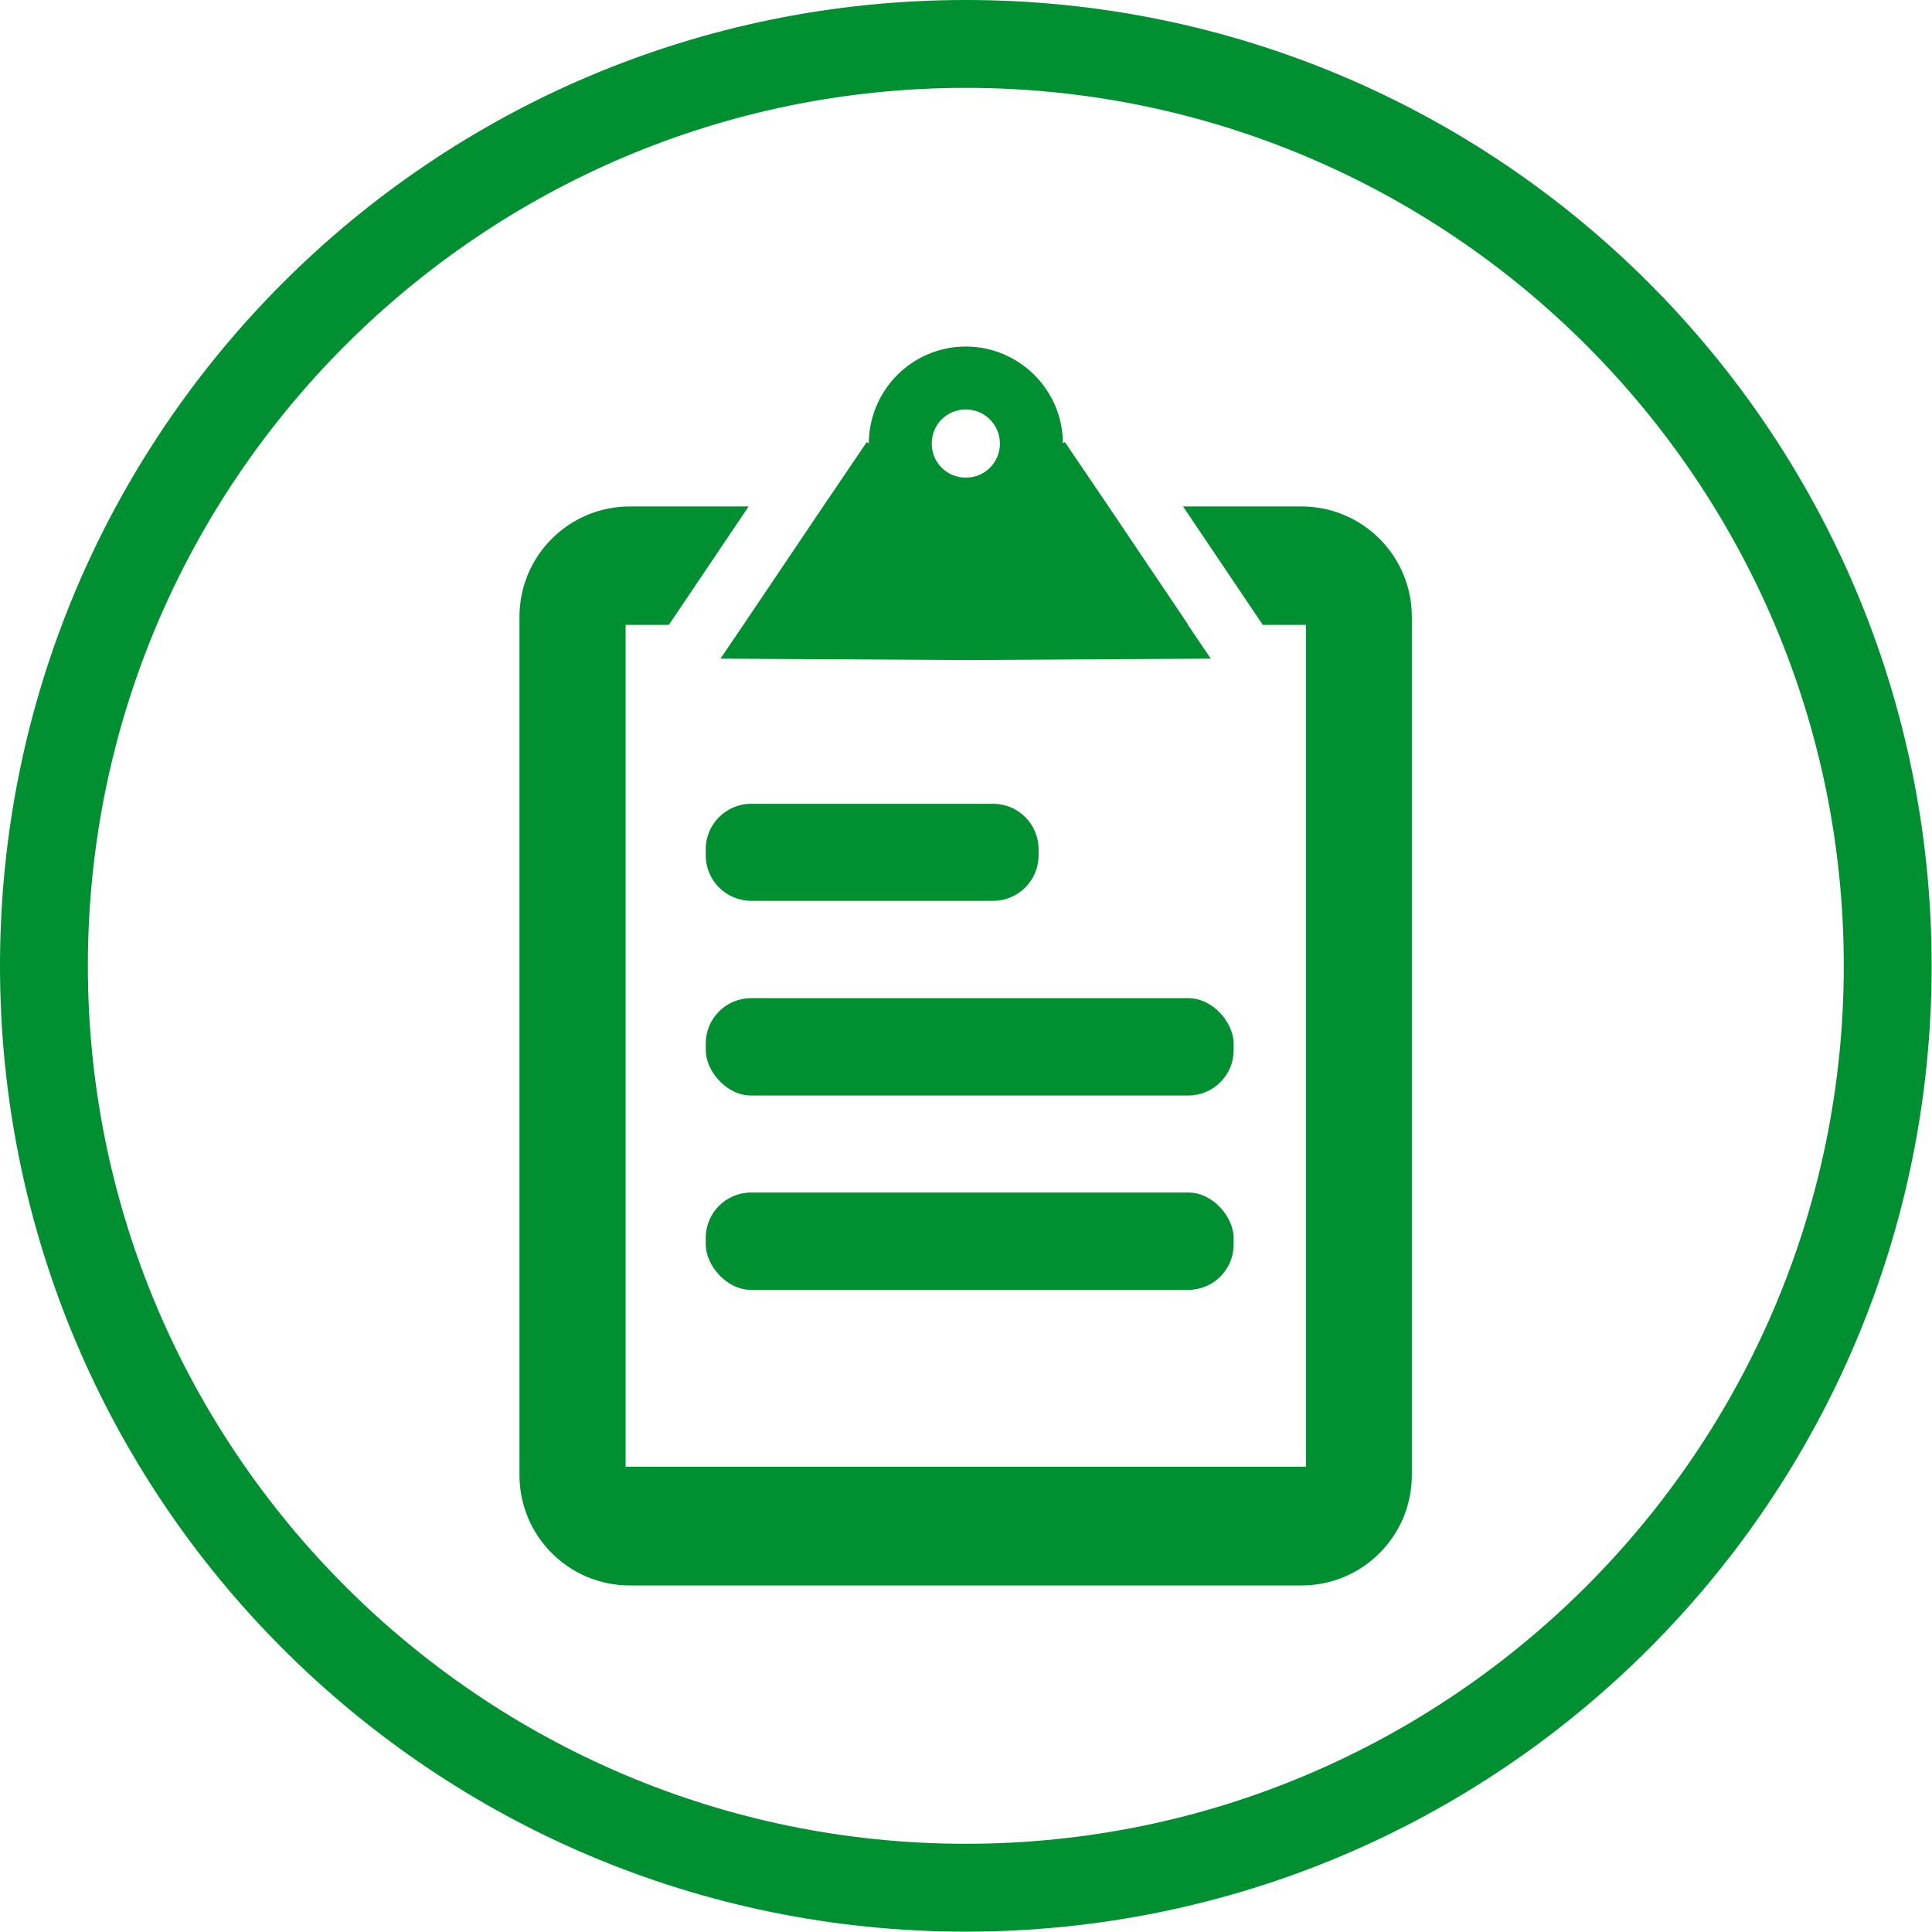
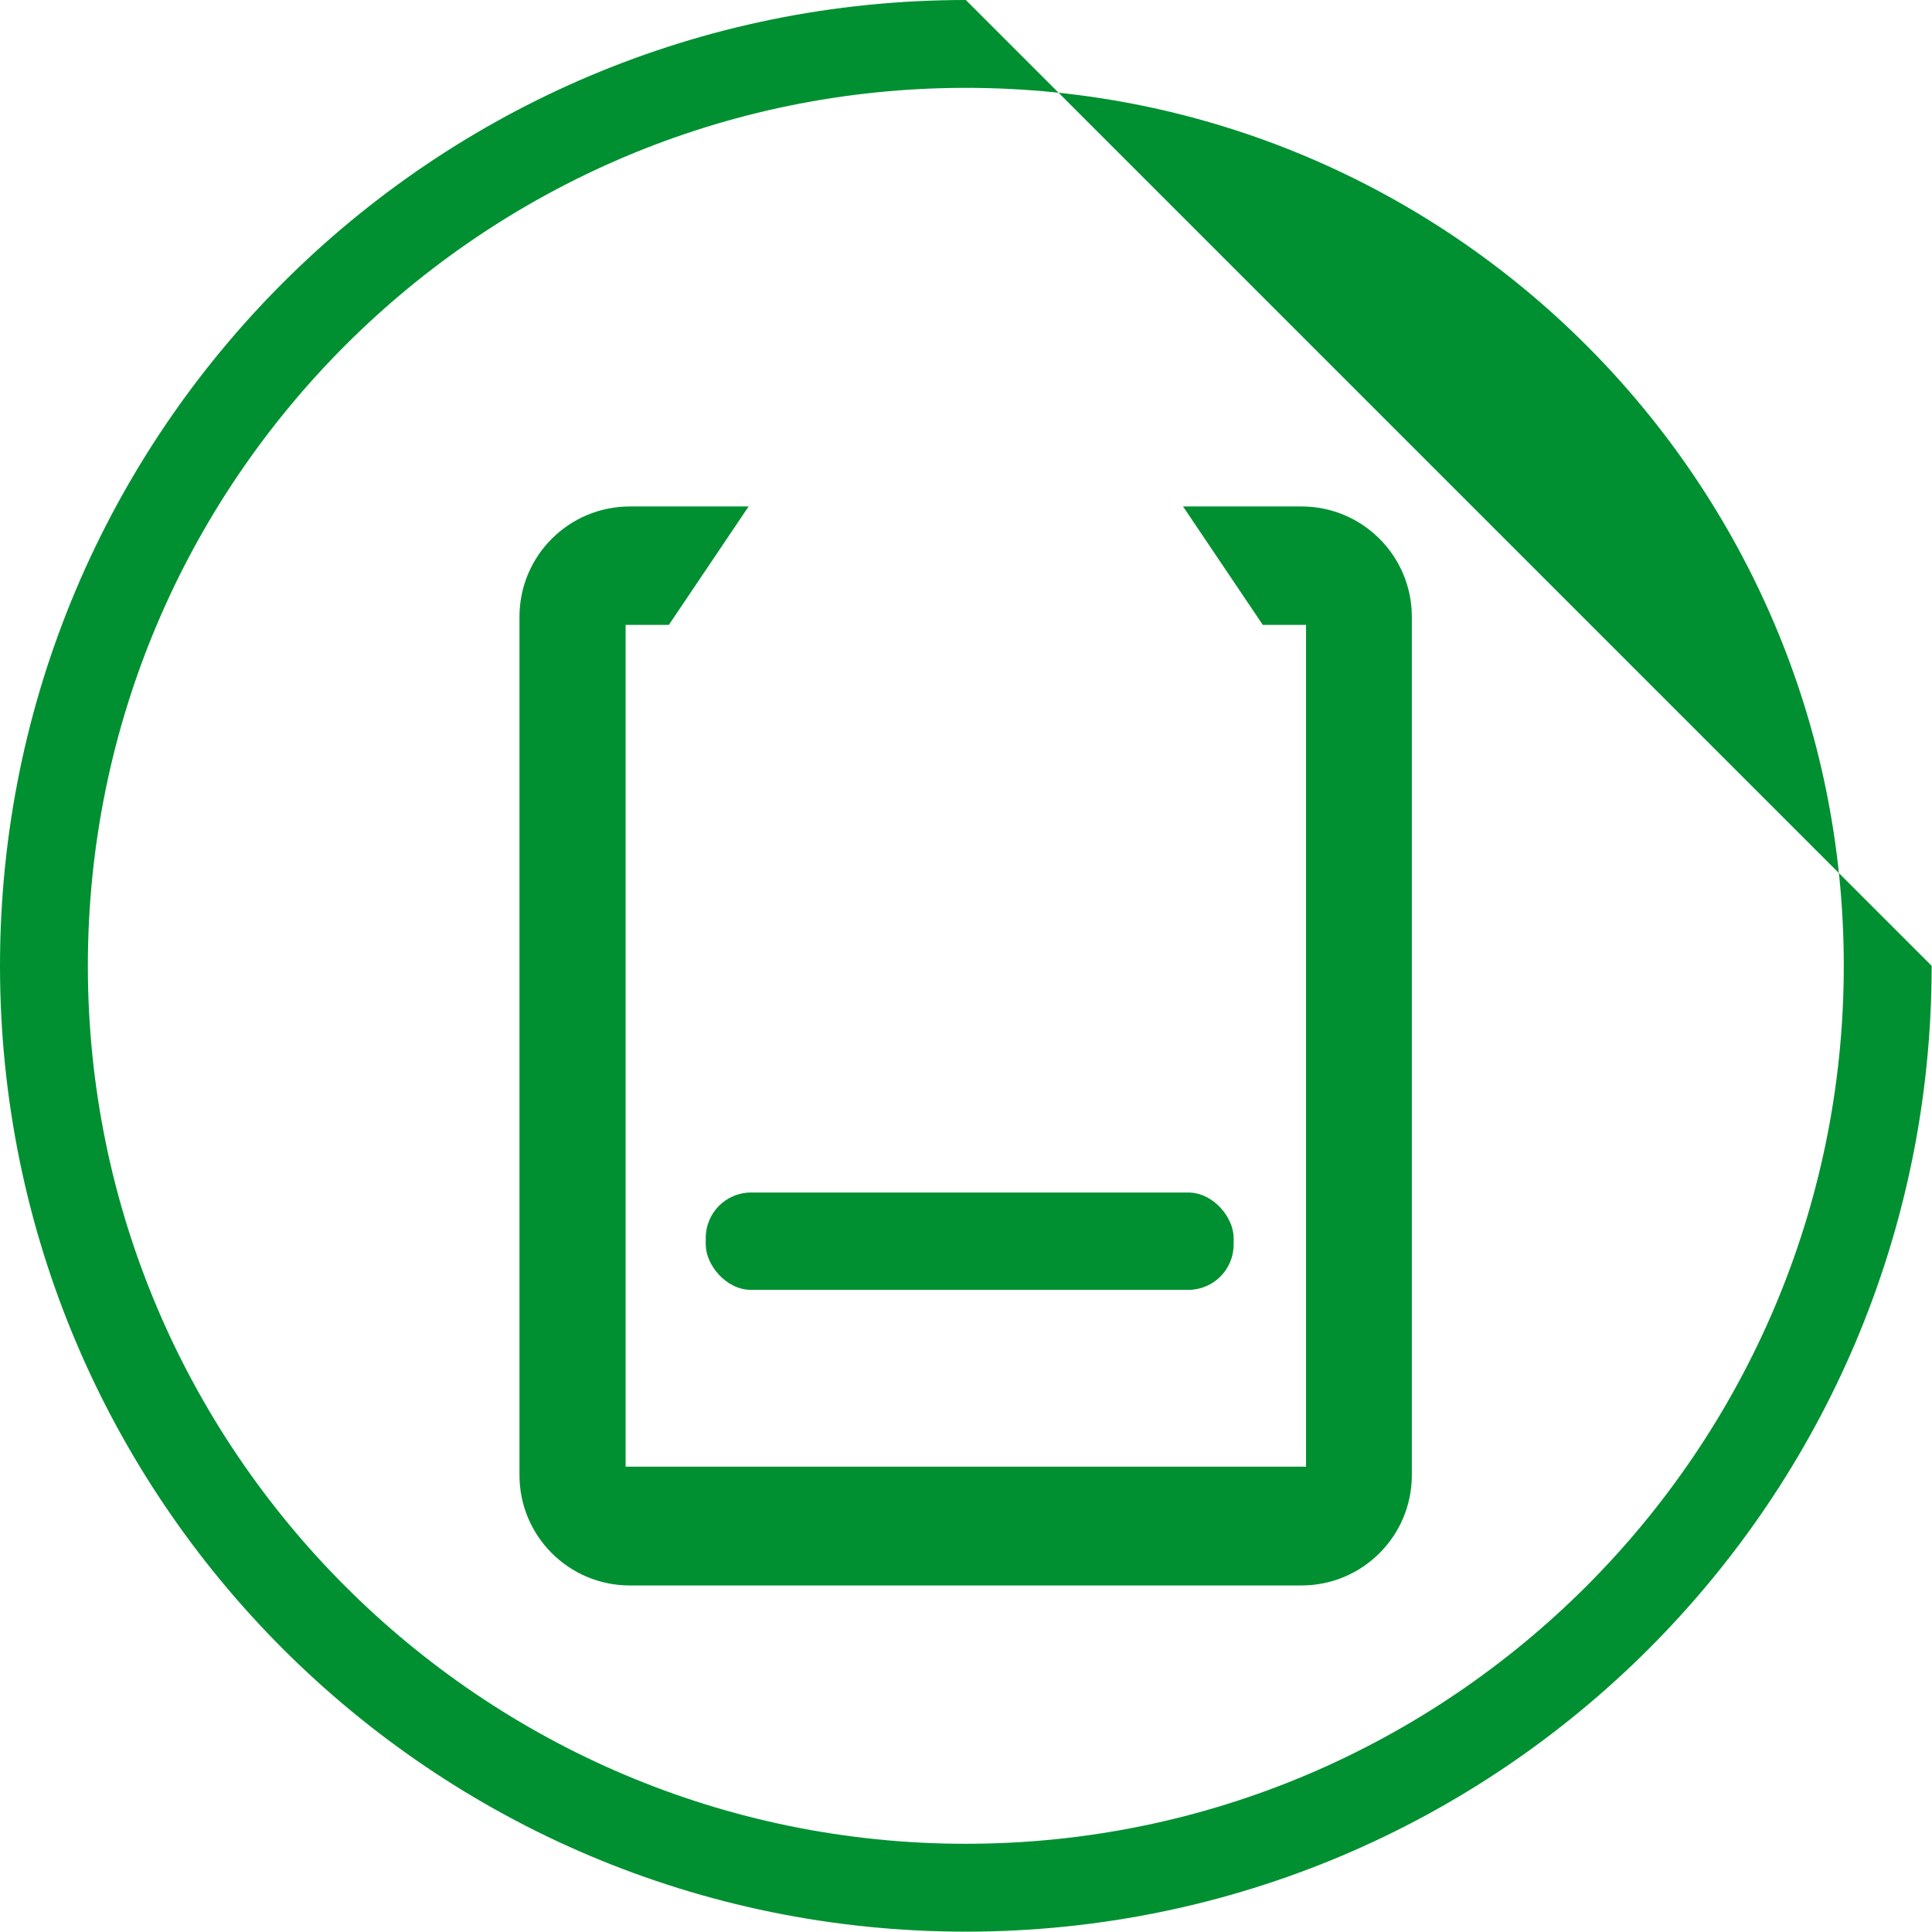
<svg xmlns="http://www.w3.org/2000/svg" viewBox="0 0 54.97 54.97">
  <defs>
    <style>.d{fill:#009031;}</style>
  </defs>
  <g id="a" />
  <g id="b">
    <g id="c">
      <g>
-         <path class="d" d="M27.48,2.5c13.78,0,24.98,11.21,24.98,24.98s-11.21,24.98-24.98,24.98S2.5,41.26,2.5,27.48,13.71,2.5,27.48,2.5m0-2.5C12.3,0,0,12.3,0,27.48s12.3,27.48,27.48,27.48,27.48-12.3,27.48-27.48S42.66,0,27.48,0h0Z" />
+         <path class="d" d="M27.48,2.5c13.78,0,24.98,11.21,24.98,24.98s-11.21,24.98-24.98,24.98S2.5,41.26,2.5,27.48,13.71,2.5,27.48,2.5m0-2.5C12.3,0,0,12.3,0,27.48s12.3,27.48,27.48,27.48,27.48-12.3,27.48-27.48h0Z" />
        <g>
          <g>
            <path class="d" d="M37.04,14.41h-3.38l2.27,3.37h1.23v23.95H17.8V17.78h1.23l2.27-3.37h-3.38c-1.73,0-3.14,1.4-3.14,3.14v24.42c0,1.73,1.4,3.14,3.14,3.14h19.11c1.73,0,3.14-1.4,3.14-3.14V17.55c0-1.73-1.4-3.14-3.14-3.14Z" />
-             <path class="d" d="M33.81,17.78l-2.27-3.37-1.24-1.83-.06,.03c0-1.51-1.24-2.75-2.76-2.75s-2.75,1.23-2.76,2.75l-.06-.03-1.24,1.83-2.27,3.37-.65,.96,6.97,.04,6.98-.04-.65-.96Zm-6.33-6.13c.53,0,.97,.43,.97,.97s-.43,.97-.97,.97-.97-.43-.97-.97,.43-.97,.97-.97Z" />
          </g>
          <g>
-             <path class="d" d="M21.37,22.87h6.89c.71,0,1.29,.58,1.29,1.29v.18c0,.71-.58,1.29-1.29,1.29h-6.89c-.71,0-1.29-.58-1.29-1.29v-.18c0-.71,.58-1.29,1.29-1.29Z" />
-             <rect class="d" x="20.08" y="28.4" width="15.02" height="2.77" rx="1.29" ry="1.29" />
            <rect class="d" x="20.08" y="33.93" width="15.02" height="2.77" rx="1.29" ry="1.29" />
          </g>
        </g>
      </g>
    </g>
  </g>
</svg>